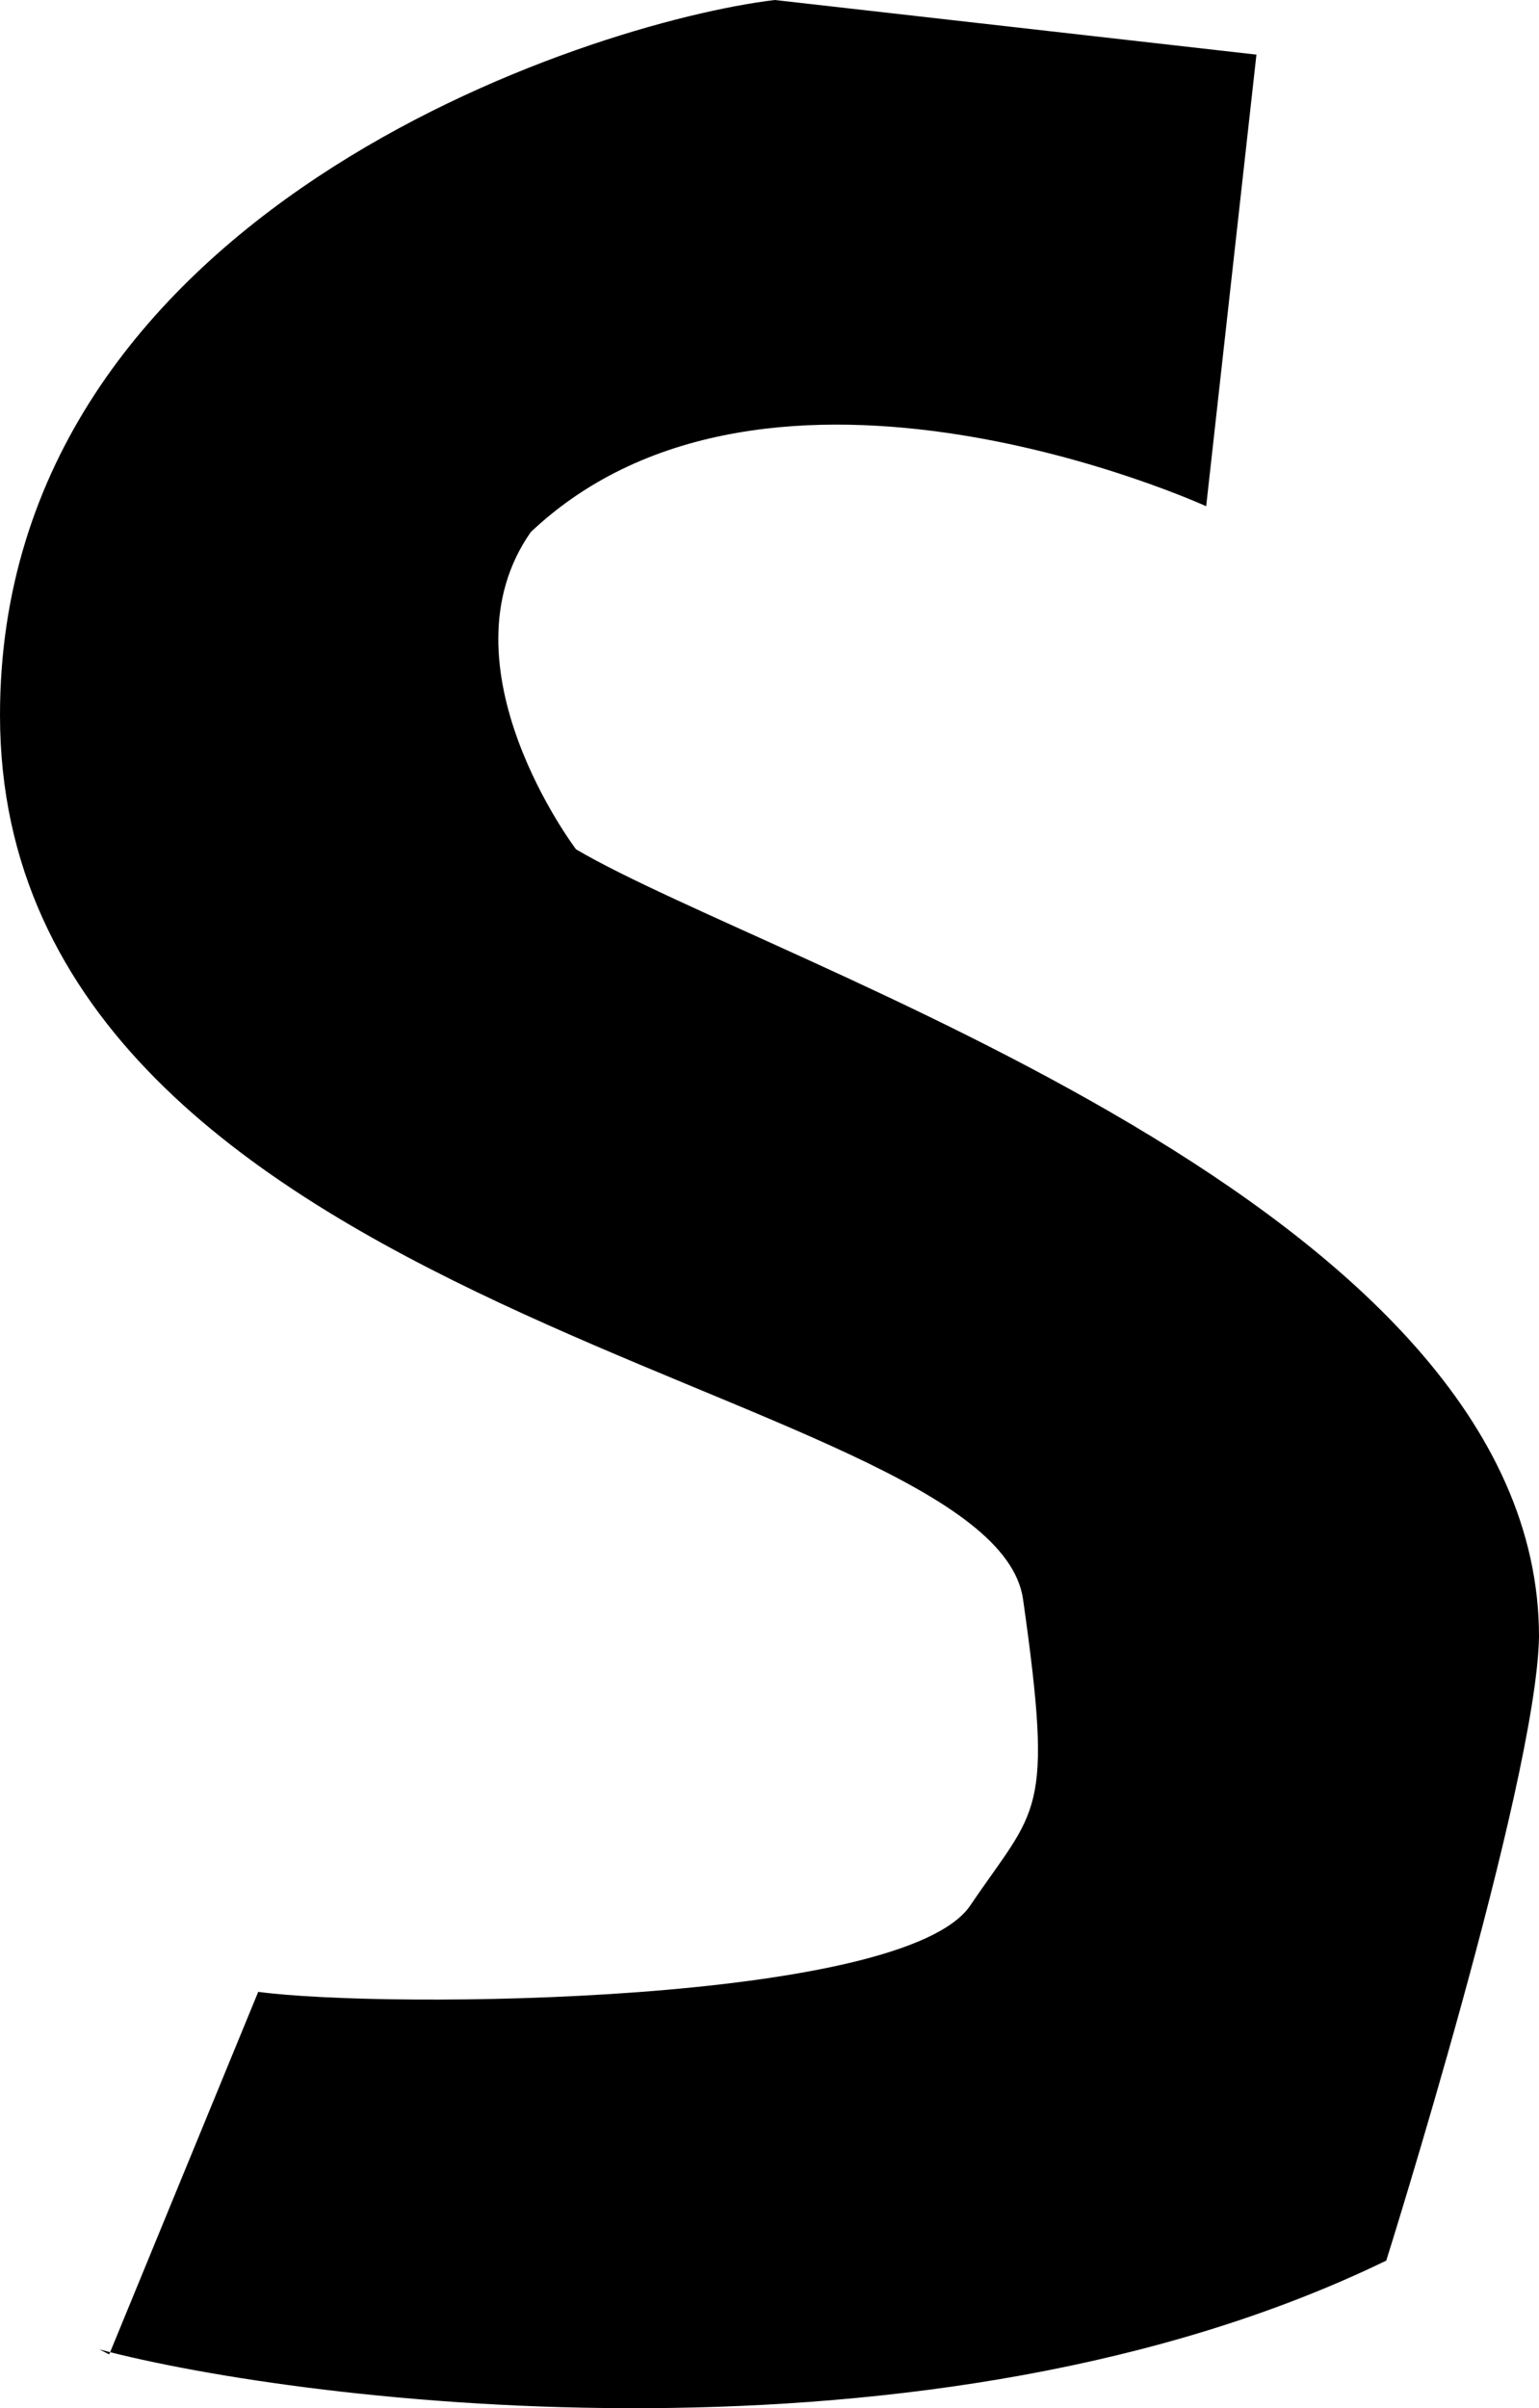
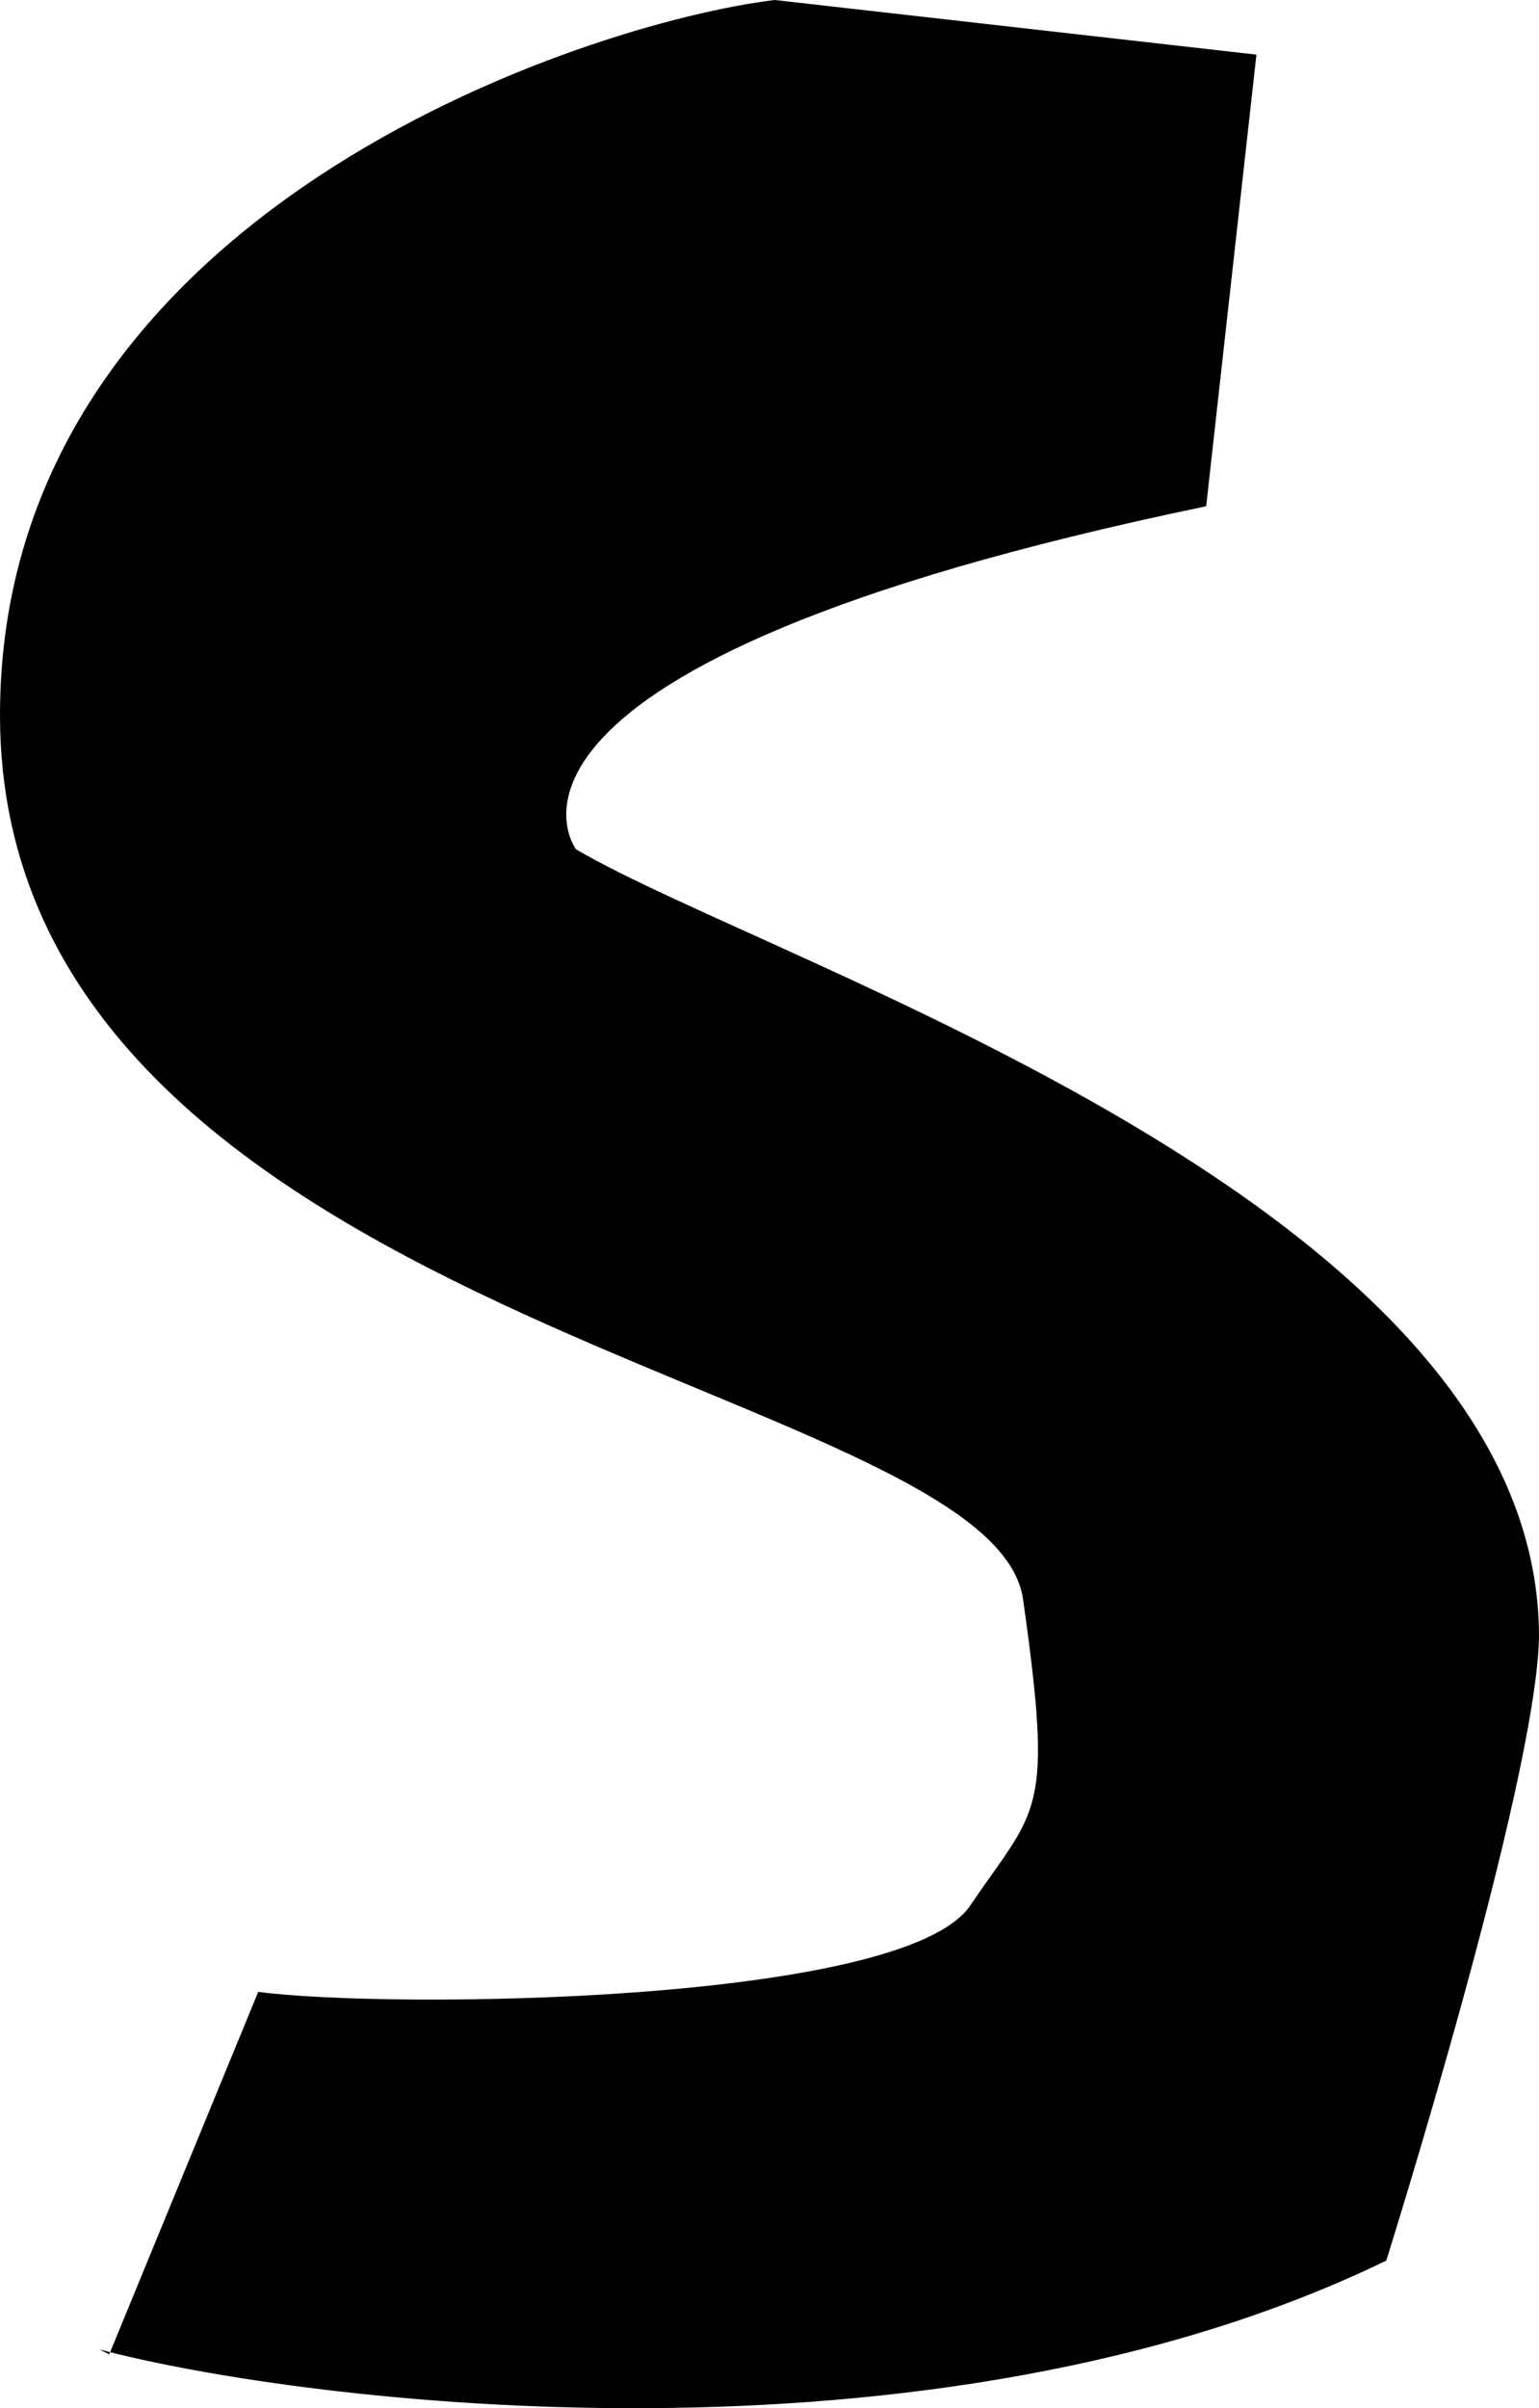
<svg xmlns="http://www.w3.org/2000/svg" id="Layer_1" data-name="Layer 1" viewBox="0 0 173.31 271.15">
-   <path d="M12.3,265.09l16.78-40.82c14.54,1.95,72.67,1.39,80.19-9.73s9.42-9.94,5.94-34.46S0,148.81,0,80.53C0,23.8,66.27,2.52,87.25,0l54.24,6.15L135.83,57S86.65,34.5,59.77,59.91C49.22,75,64.87,95.63,64.87,95.63c22.38,13.15,108.44,40,108.44,88.65-.28,16.5-17.2,70.25-17.2,70.25-51.14,24.82-121.72,16.15-144.92,10Z" />
+   <path d="M12.3,265.09l16.78-40.82c14.54,1.95,72.67,1.39,80.19-9.73s9.42-9.94,5.94-34.46S0,148.81,0,80.53C0,23.8,66.27,2.52,87.25,0l54.24,6.15L135.83,57C49.22,75,64.87,95.63,64.87,95.63c22.38,13.15,108.44,40,108.44,88.65-.28,16.5-17.2,70.25-17.2,70.25-51.14,24.82-121.72,16.15-144.92,10Z" />
</svg>